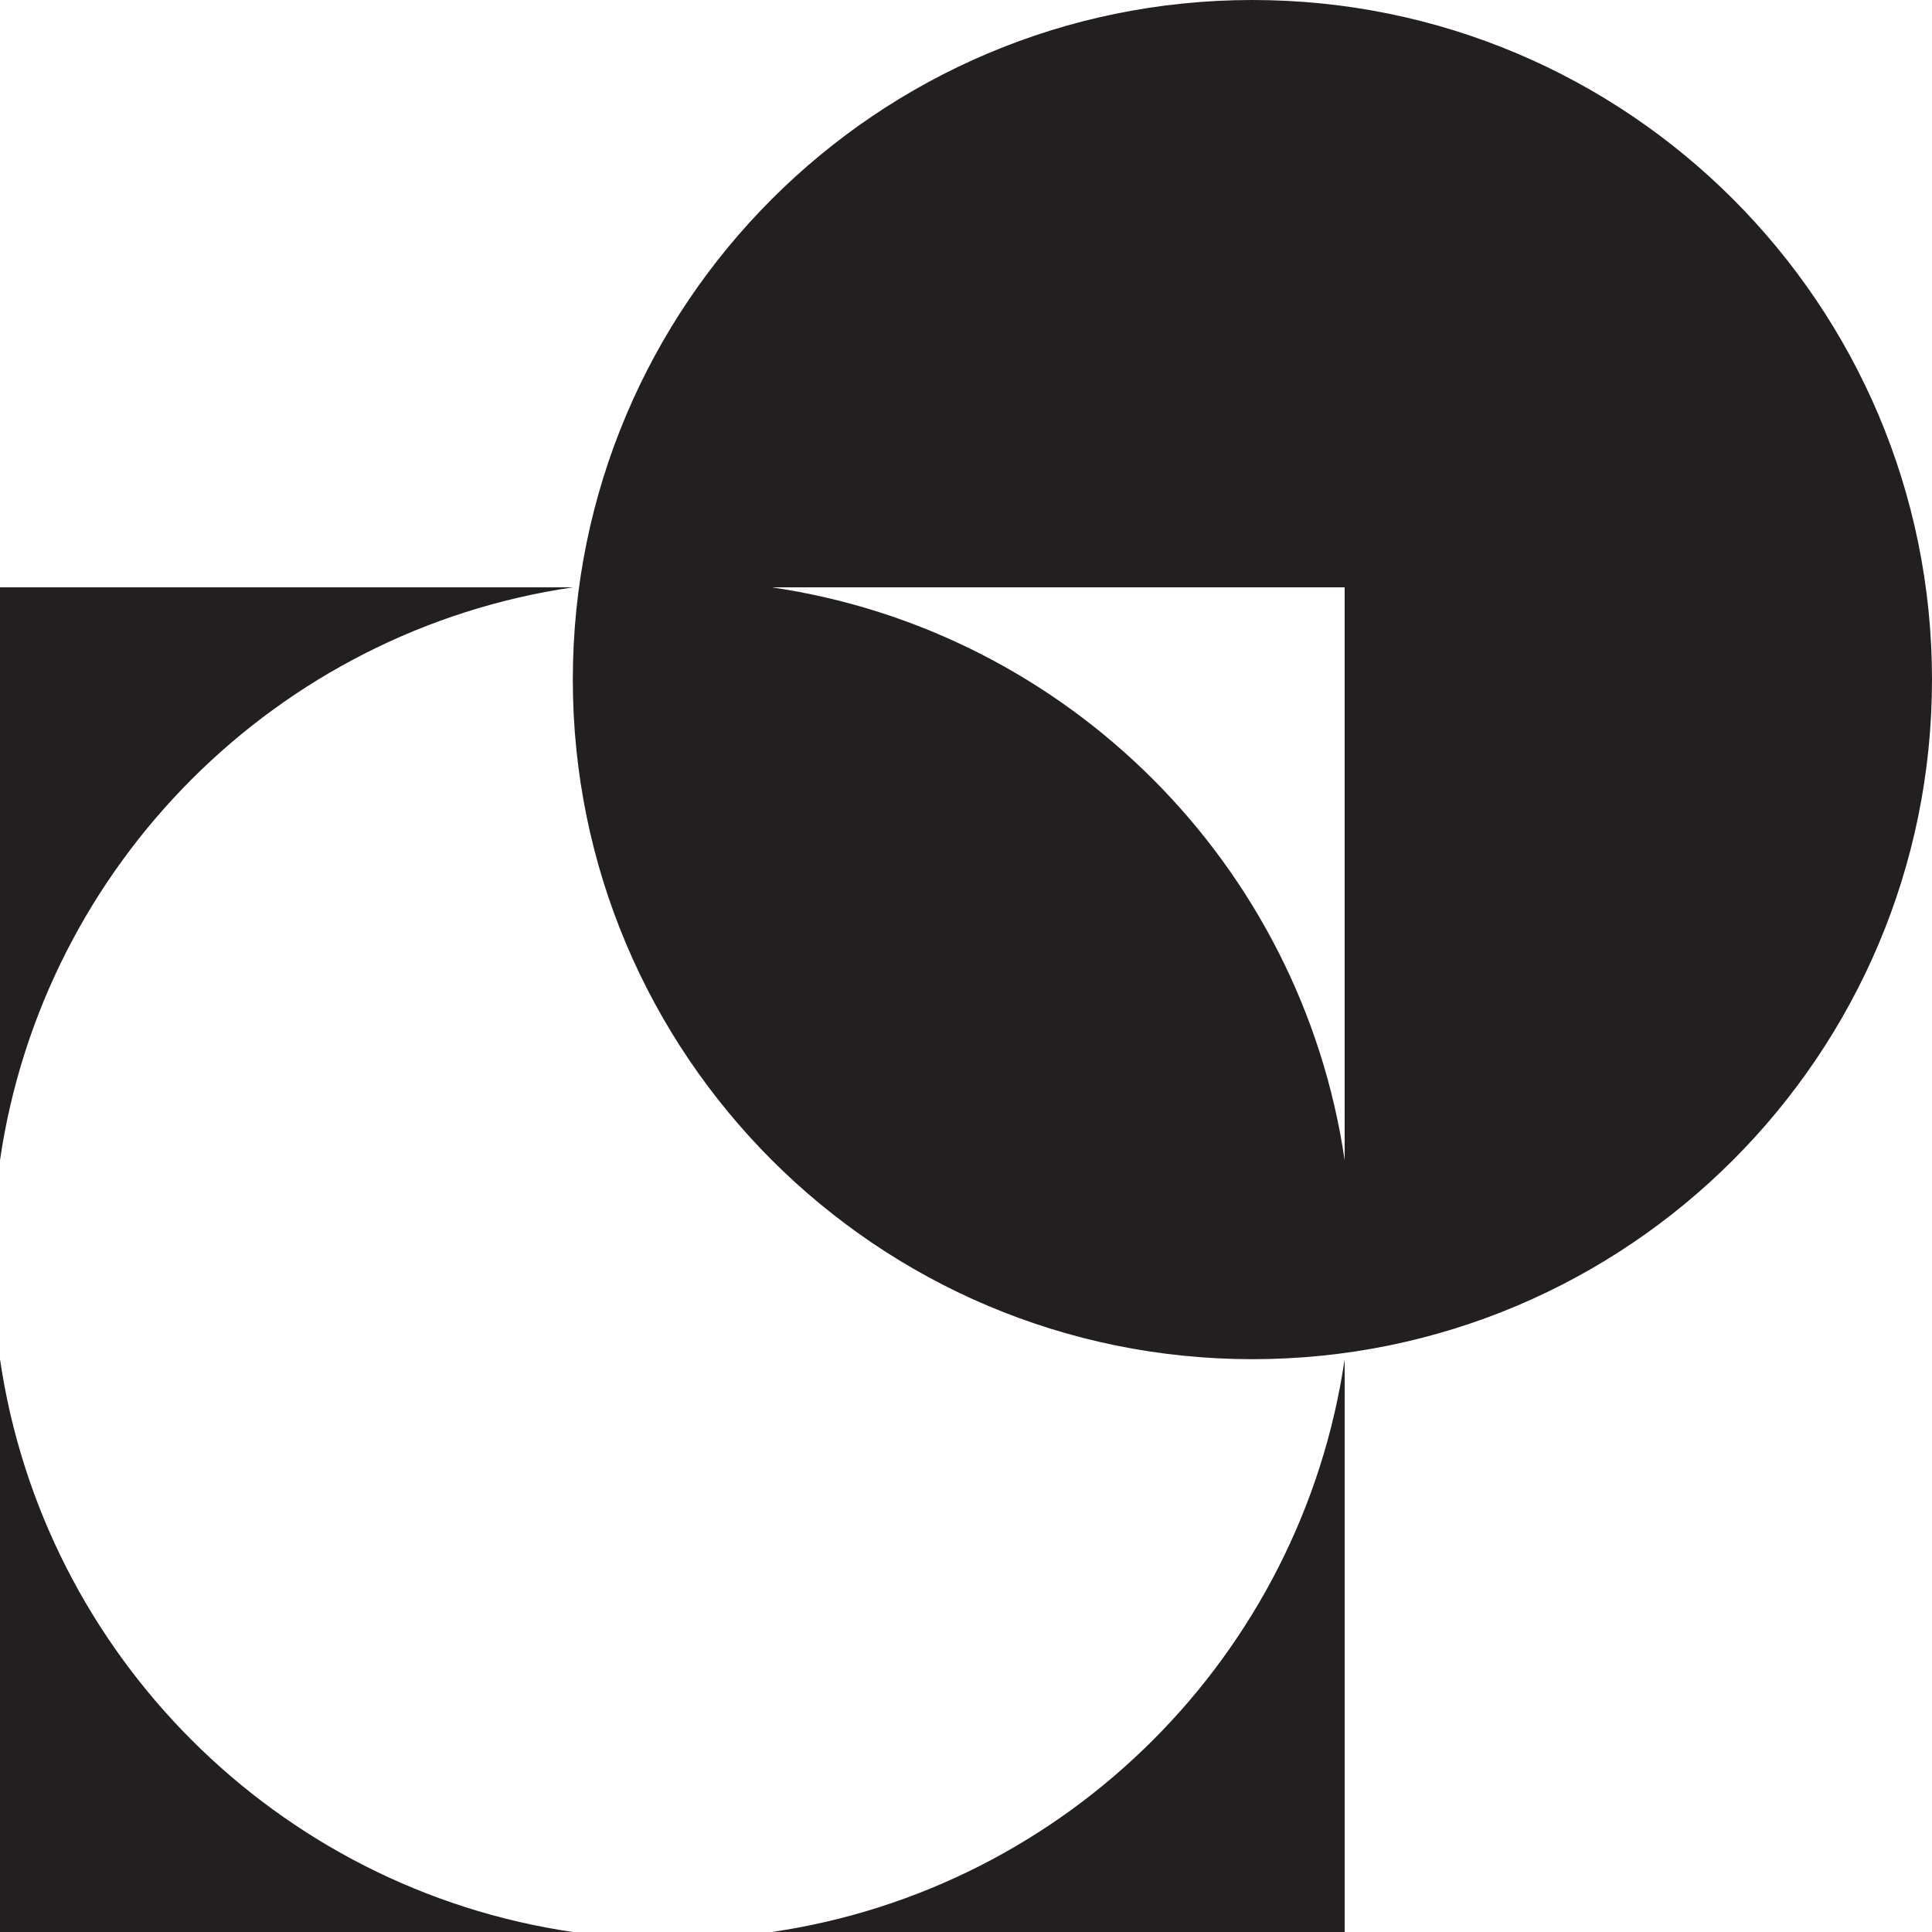
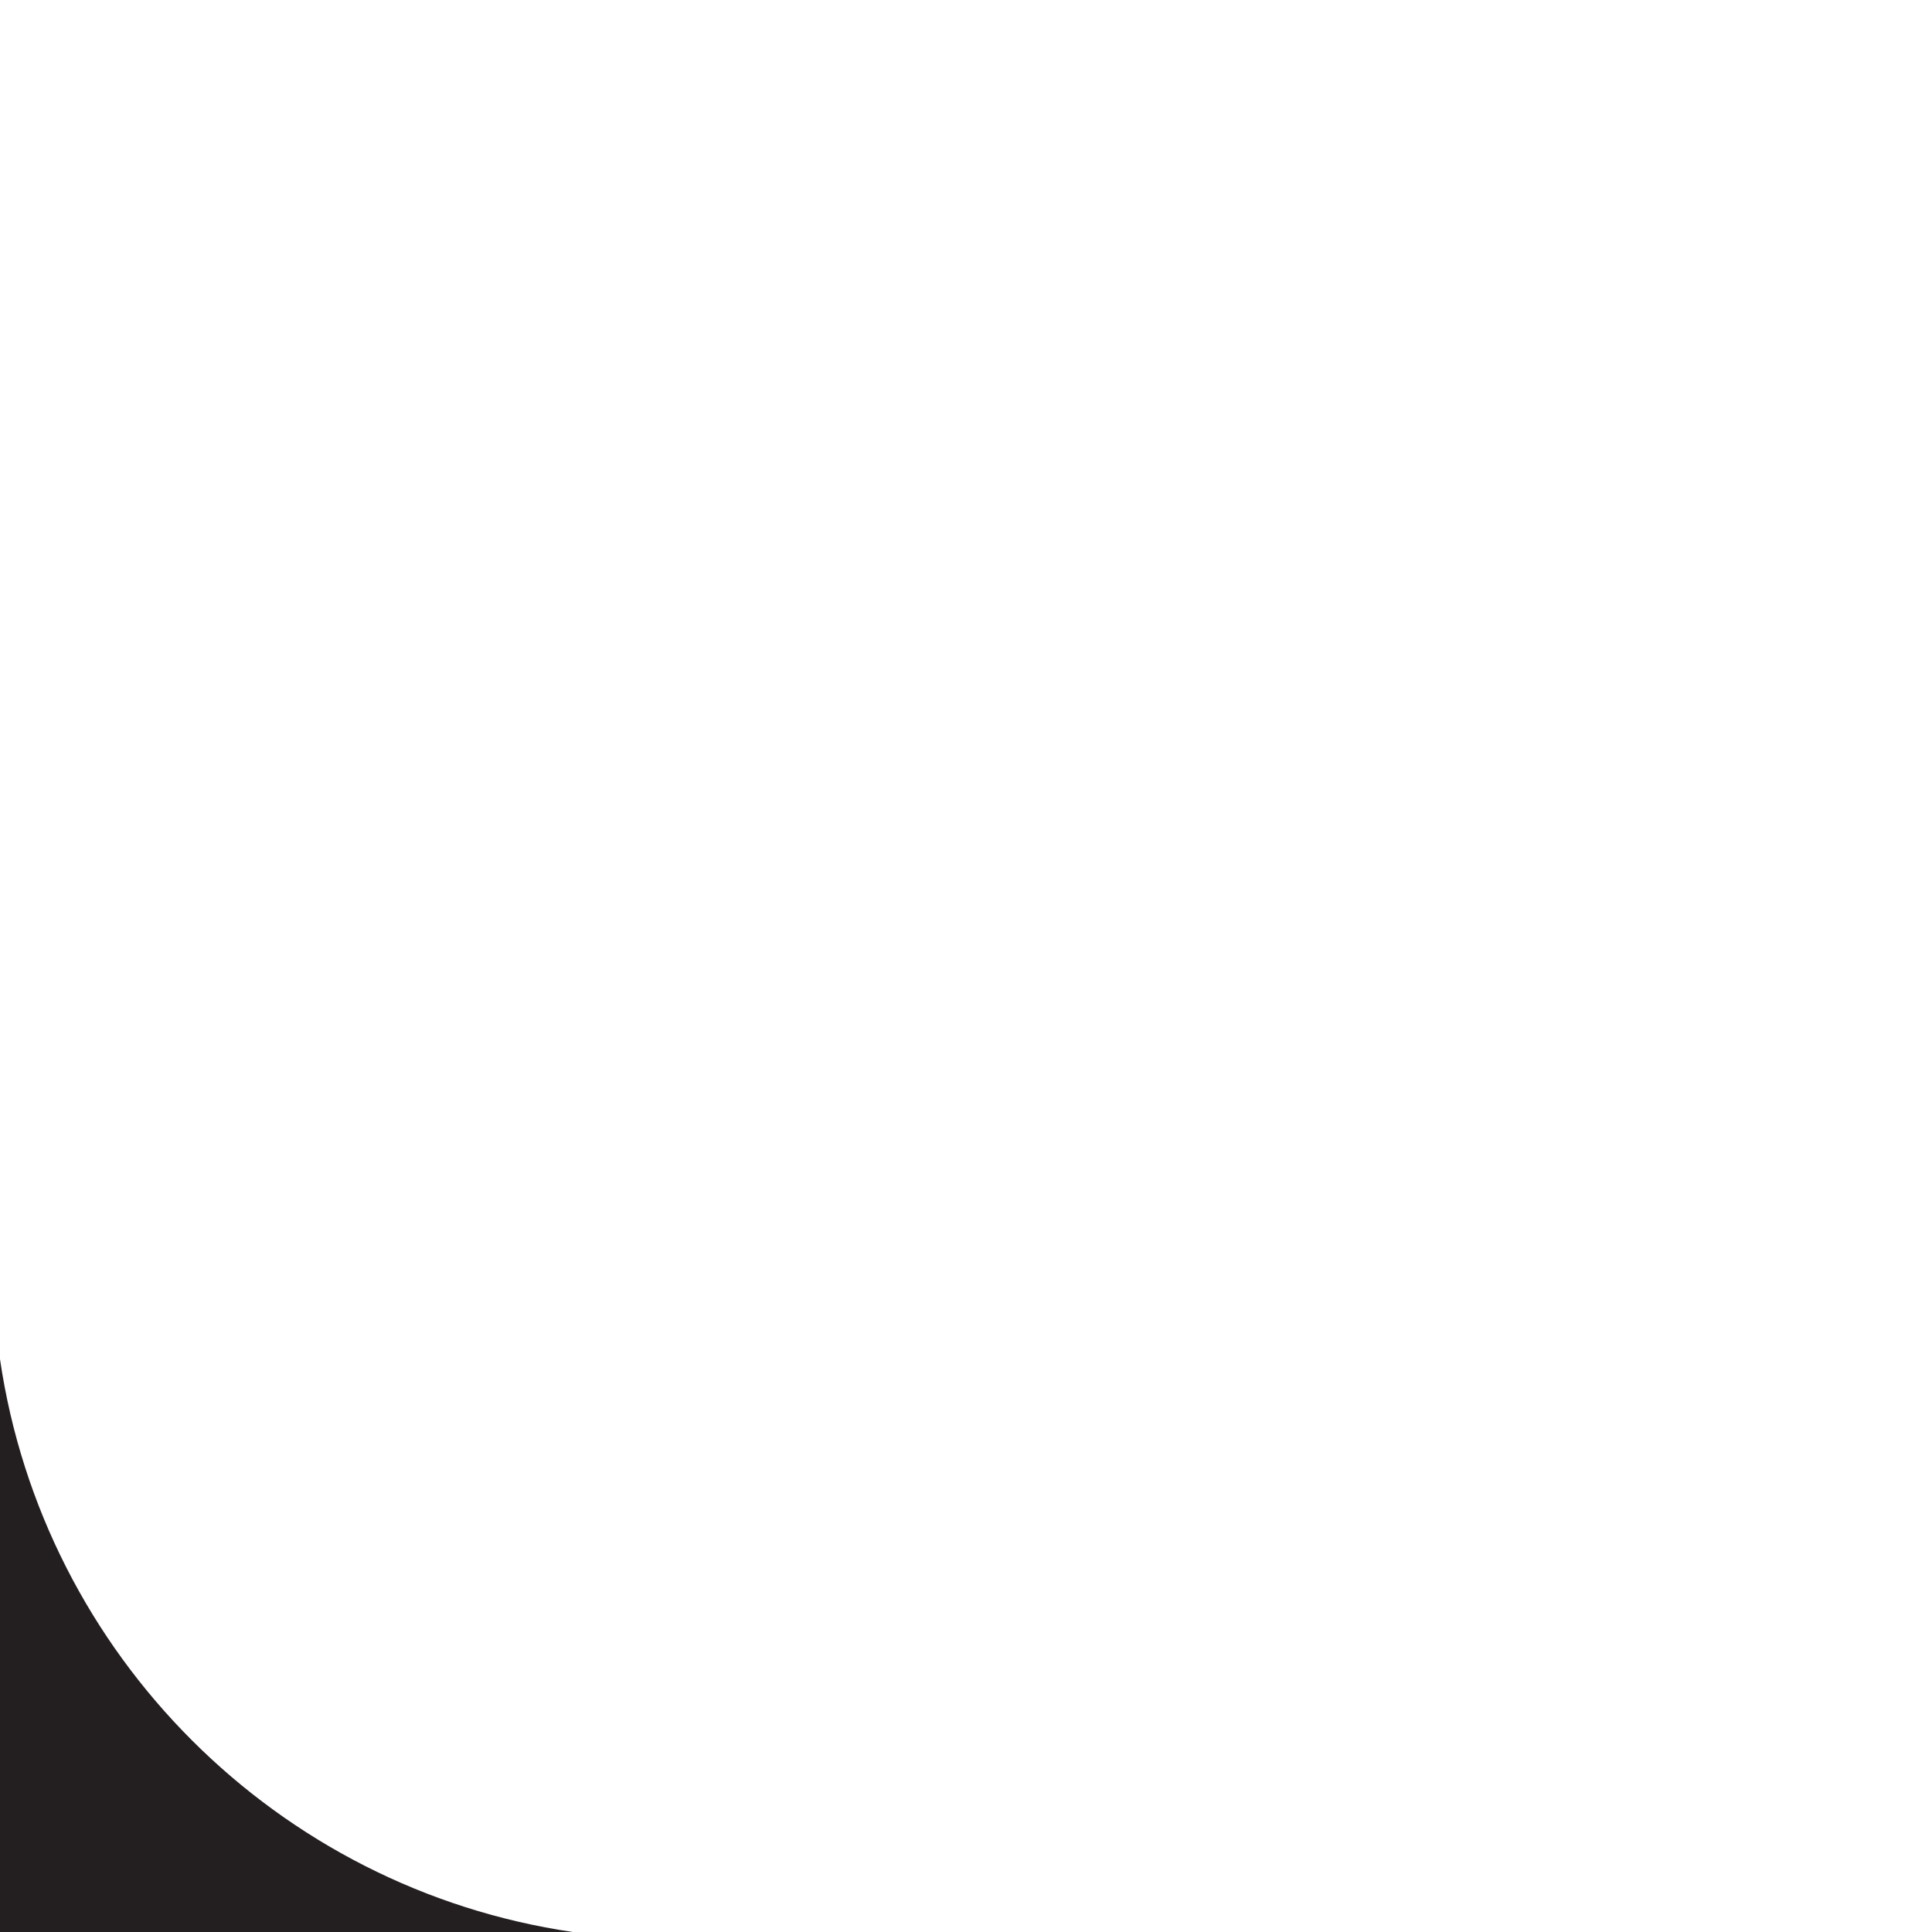
<svg xmlns="http://www.w3.org/2000/svg" id="Layer_2" data-name="Layer 2" viewBox="0 0 1009.76 1009.76">
  <defs>
    <style>
      .cls-1 {
        fill: #231f20;
      }
    </style>
  </defs>
  <g id="Layer_1-2" data-name="Layer 1">
    <g>
      <path class="cls-1" d="m0,710.39v299.37h299.38C144.85,987.08,22.68,864.91,0,710.39Z" />
-       <path class="cls-1" d="m403.41,1009.76h299.37v-299.37c-22.68,154.53-144.85,276.7-299.37,299.37Z" />
-       <path class="cls-1" d="m299.37,306.98H0v299.37c22.68-154.53,144.85-276.7,299.37-299.37Z" />
-       <path class="cls-1" d="m654.57,0c-196.17,0-355.19,159.03-355.19,355.19s159.03,355.19,355.19,355.19,355.19-159.03,355.19-355.19S850.74,0,654.57,0Zm48.21,606.35c-22.68-154.53-144.85-276.7-299.37-299.37h299.37v299.37Z" />
    </g>
  </g>
</svg>